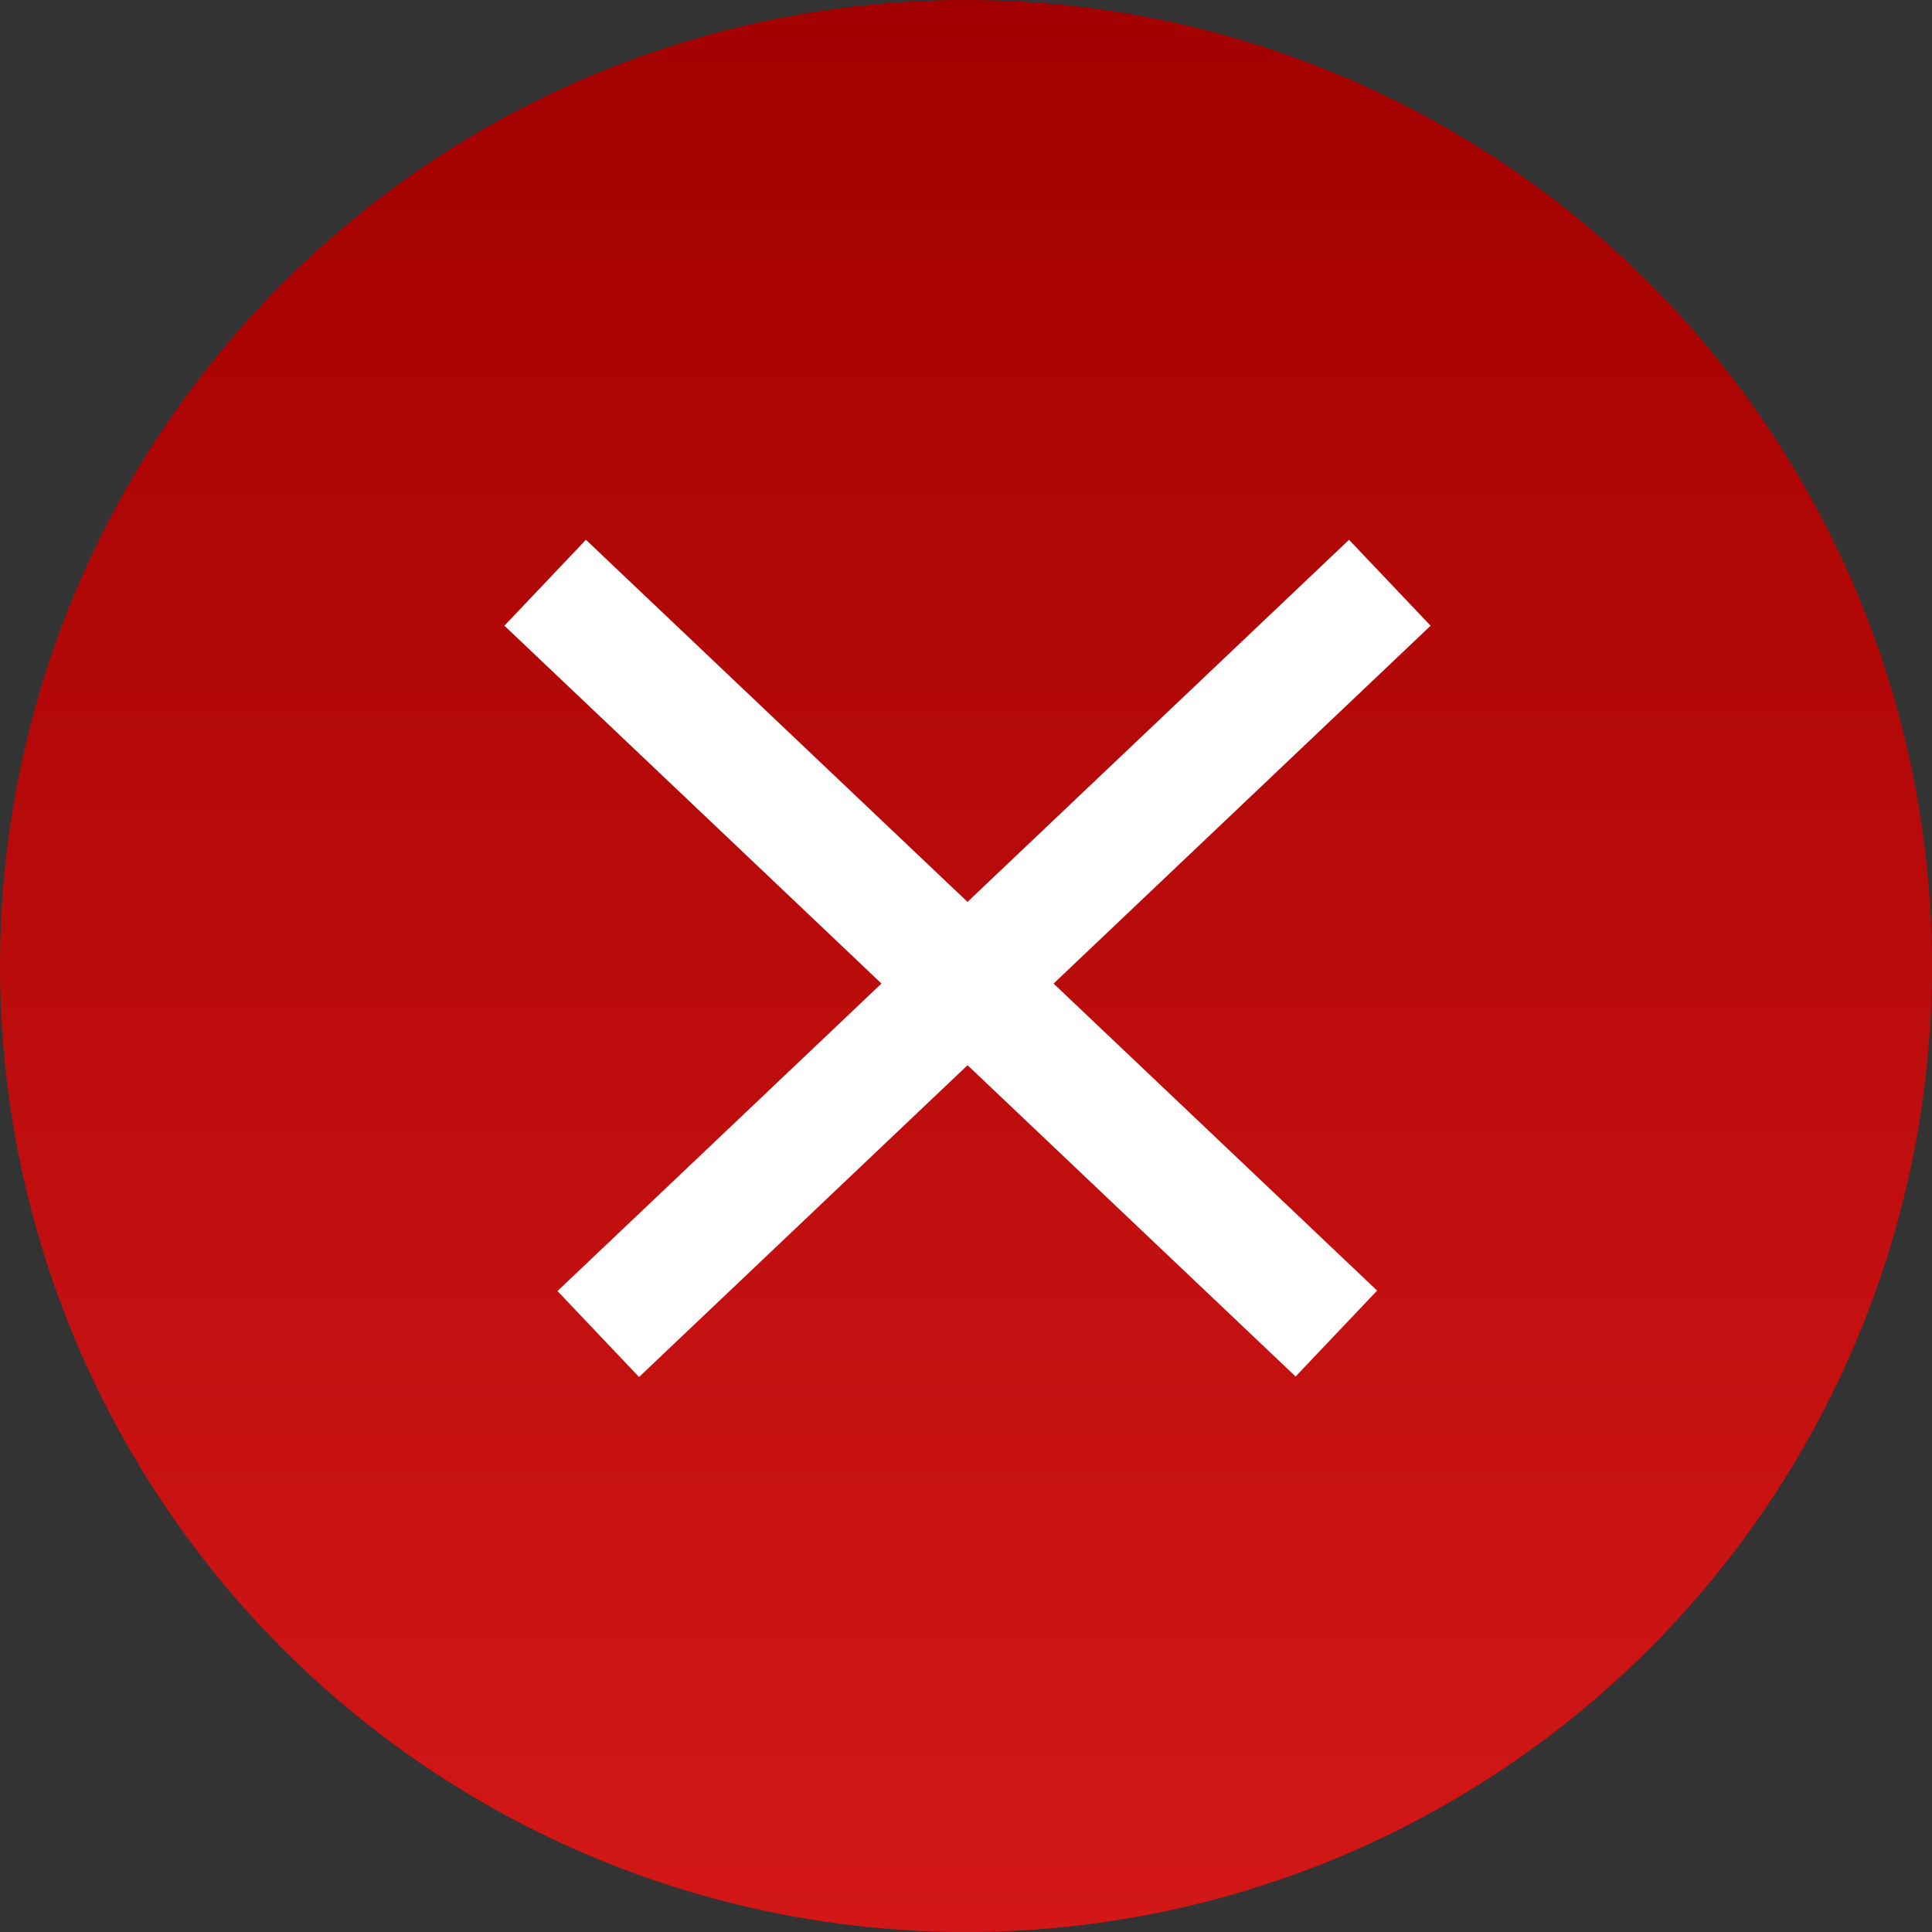
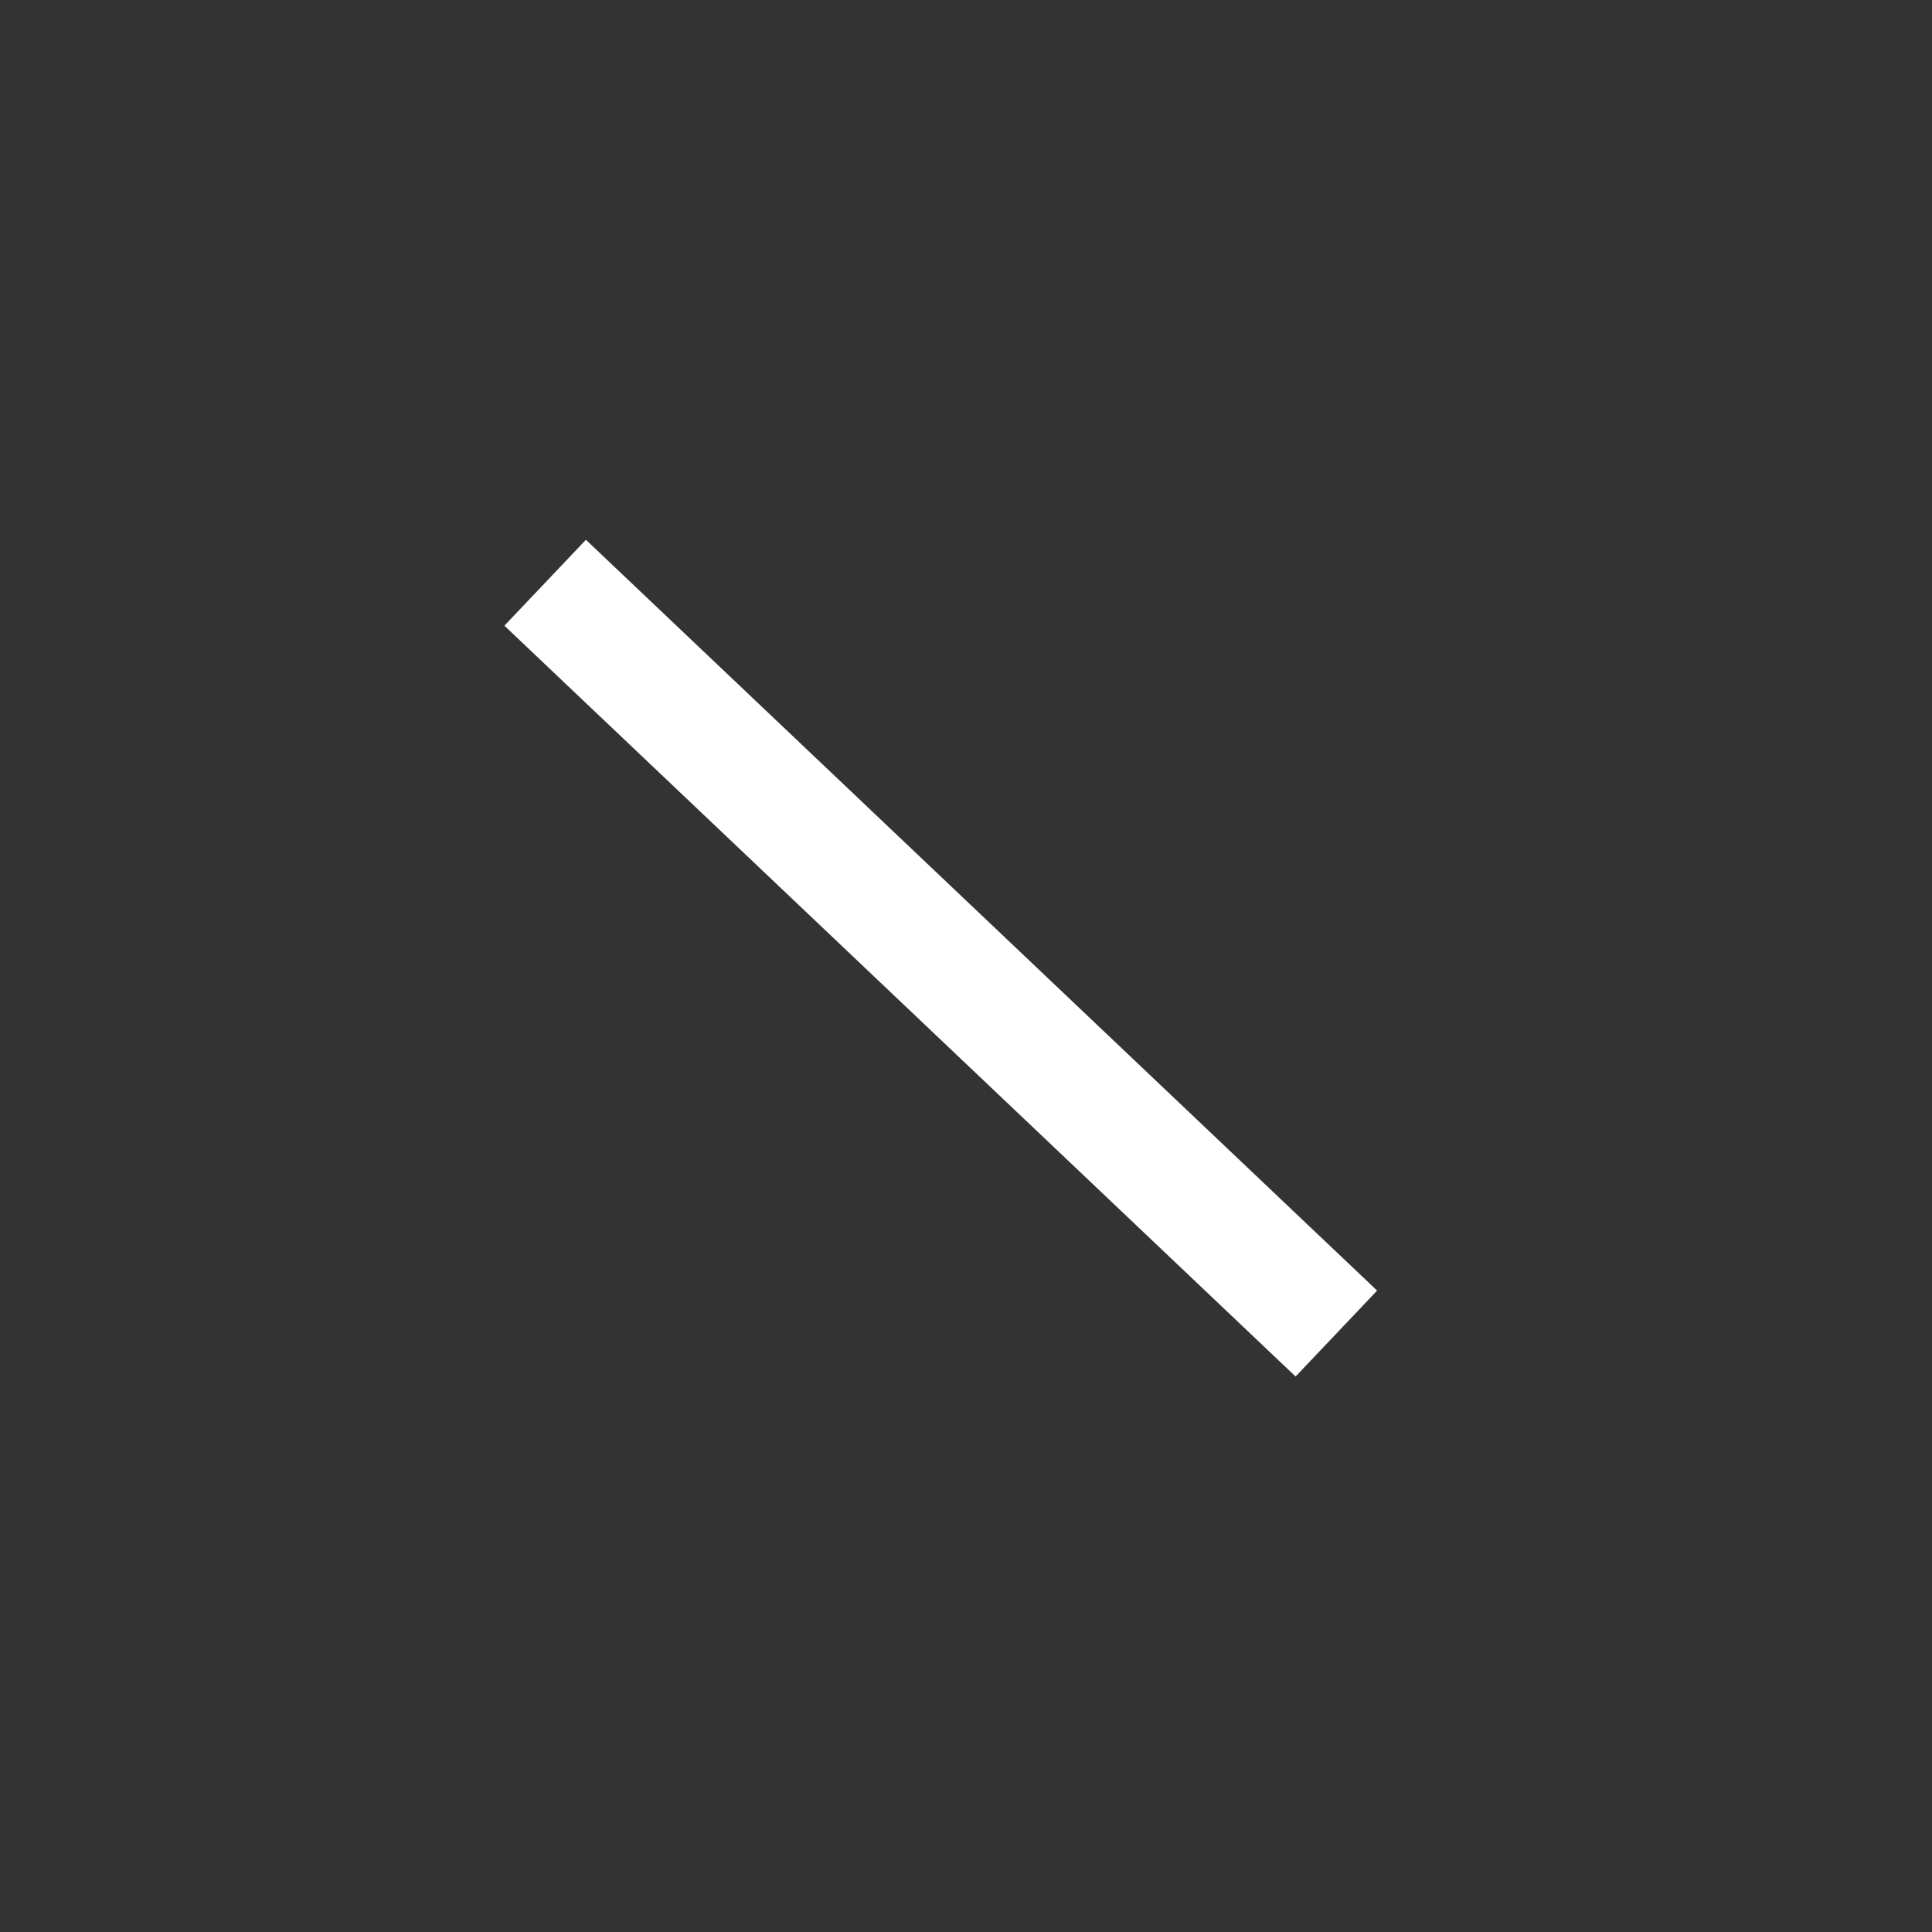
<svg xmlns="http://www.w3.org/2000/svg" width="655" height="655" viewBox="0 0 655 655" fill="none">
  <rect x="0" y="0" width="655" height="655" fill="#333333" stroke="none" />
-   <circle cx="327.5" cy="327.5" r="327.5" fill="url(#paint0_linear_475_8)" />
-   <line x1="471.186" y1="197.569" x2="202.828" y2="452.269" stroke="white" stroke-width="40.173" />
  <line y1="-20.087" x2="369.984" y2="-20.087" transform="matrix(0.725 0.688 0.688 -0.725 198.642 183)" stroke="white" stroke-width="40.173" />
  <defs>
    <linearGradient id="paint0_linear_475_8" x1="327.5" y1="0" x2="327.5" y2="655" gradientUnits="userSpaceOnUse">
      <stop stop-color="#A20000" />
      <stop offset="1" stop-color="#D31717" />
    </linearGradient>
  </defs>
</svg>